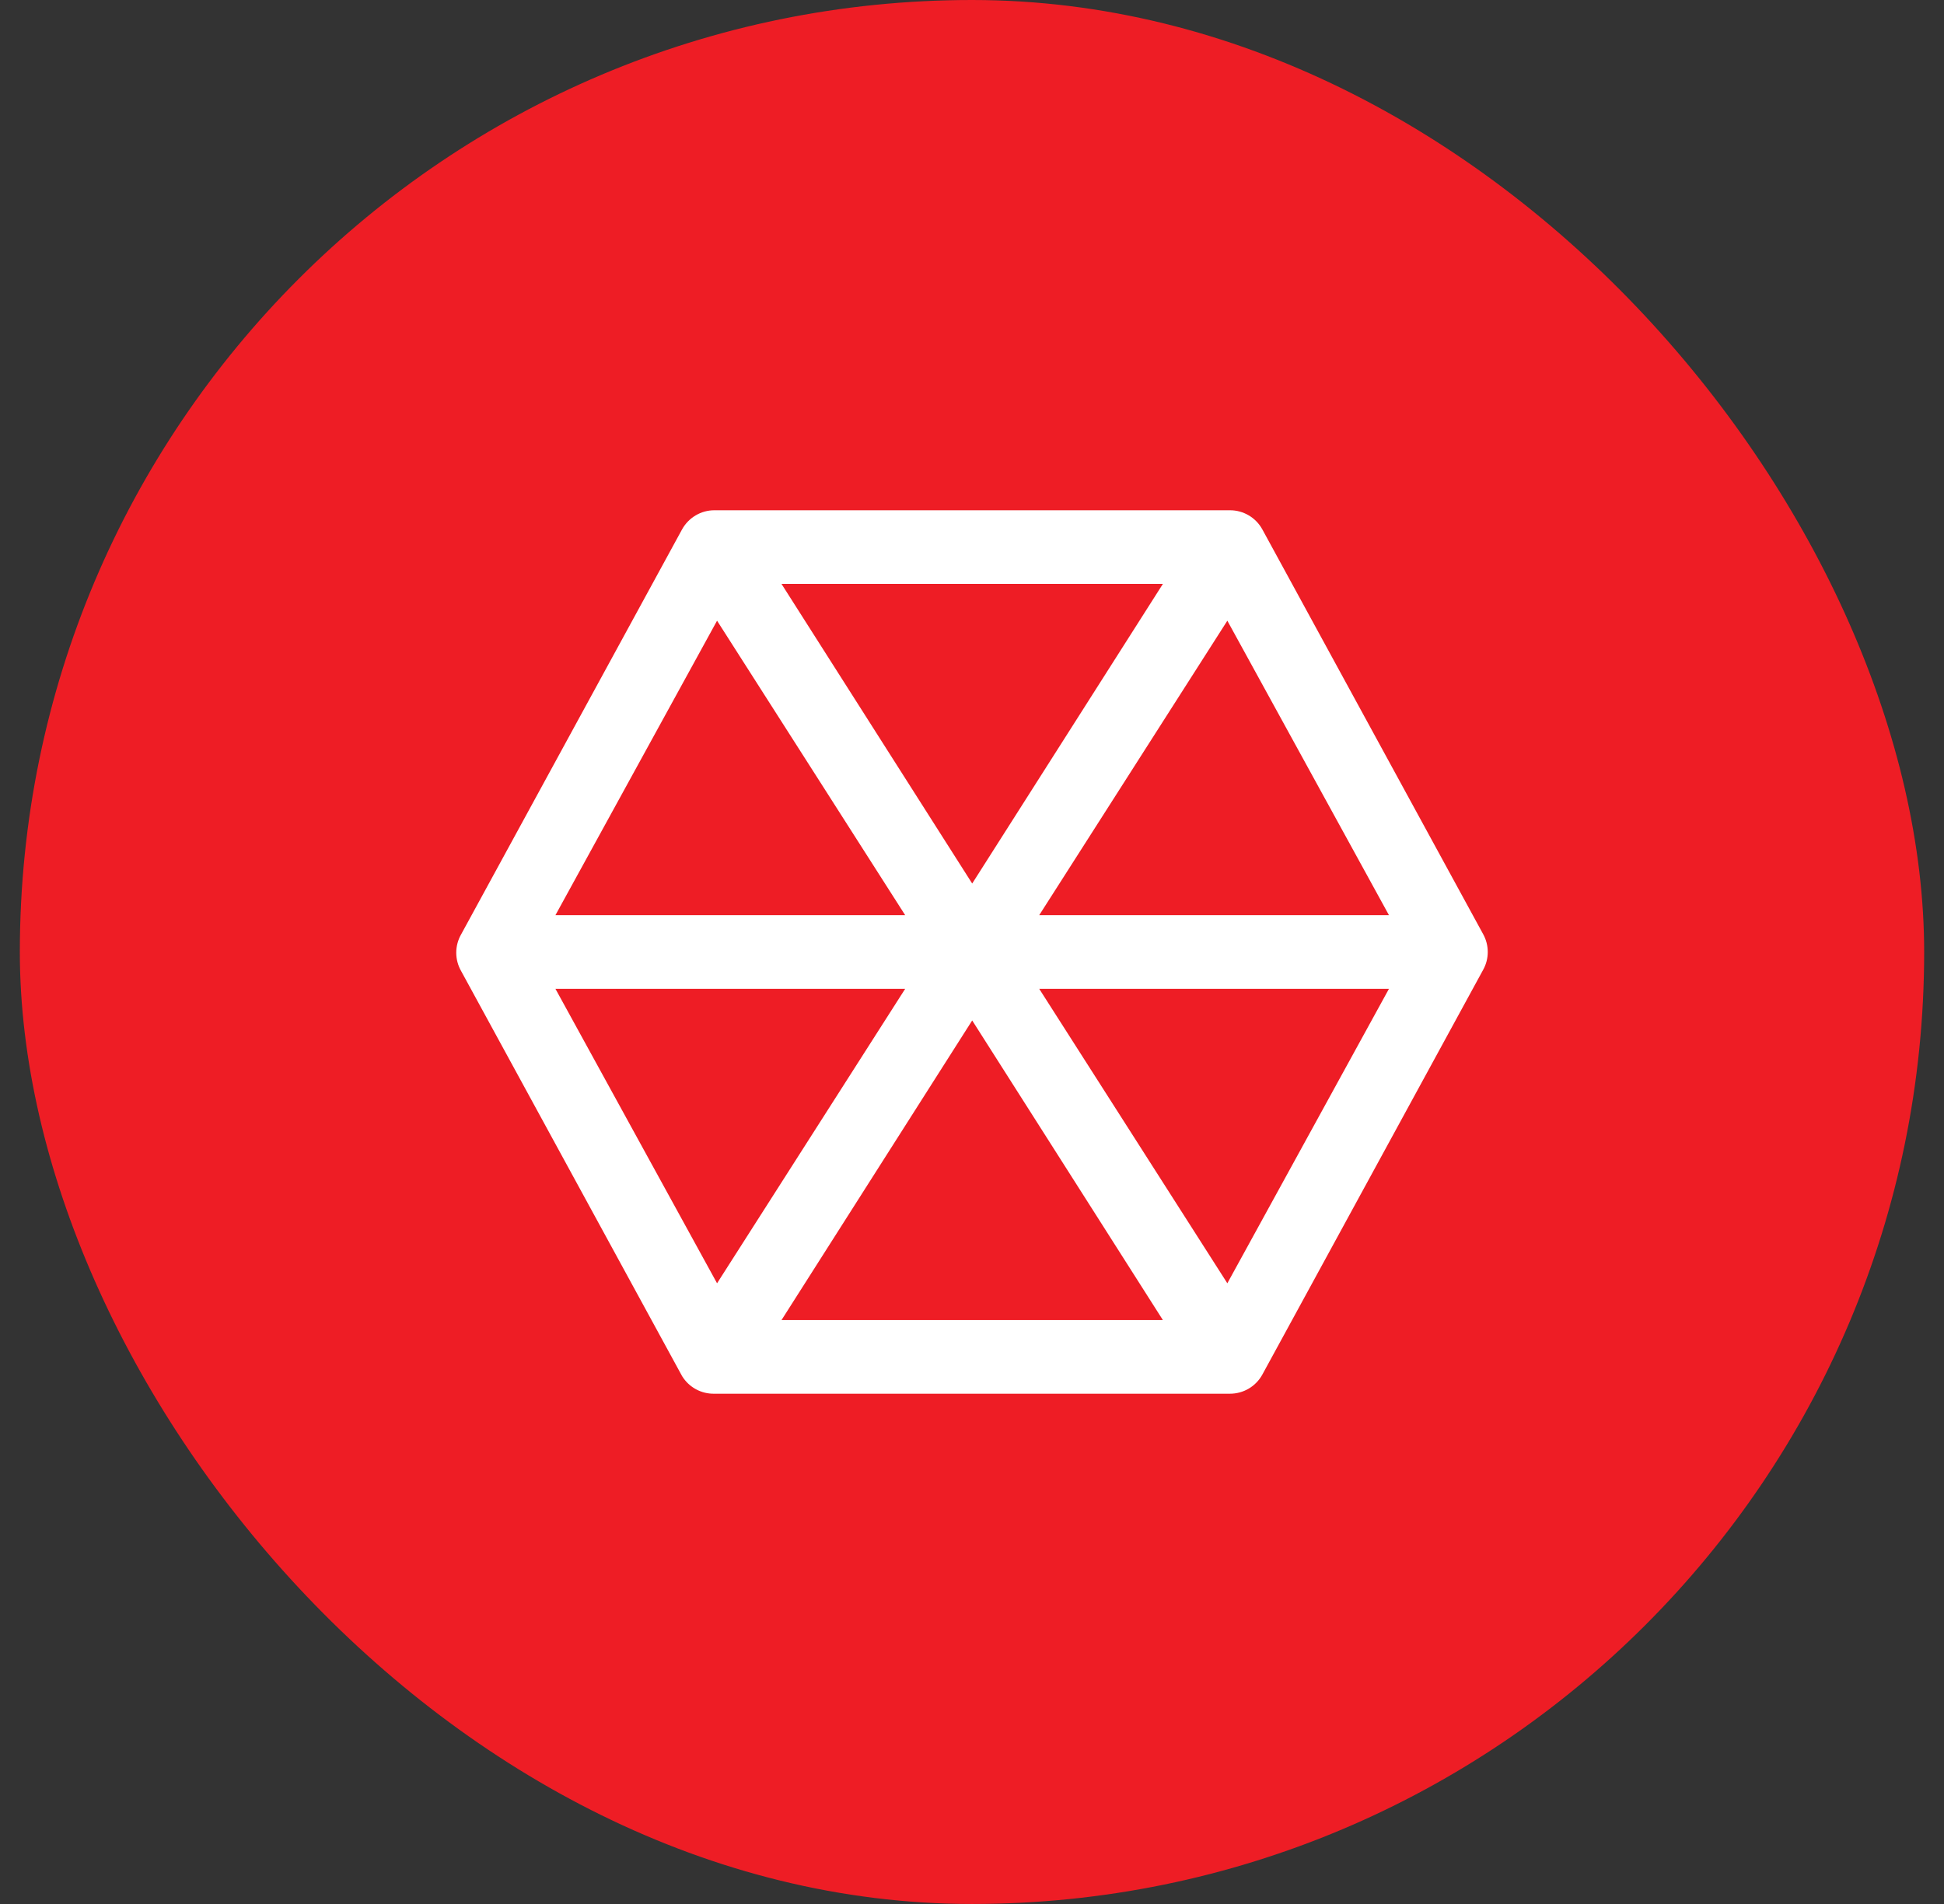
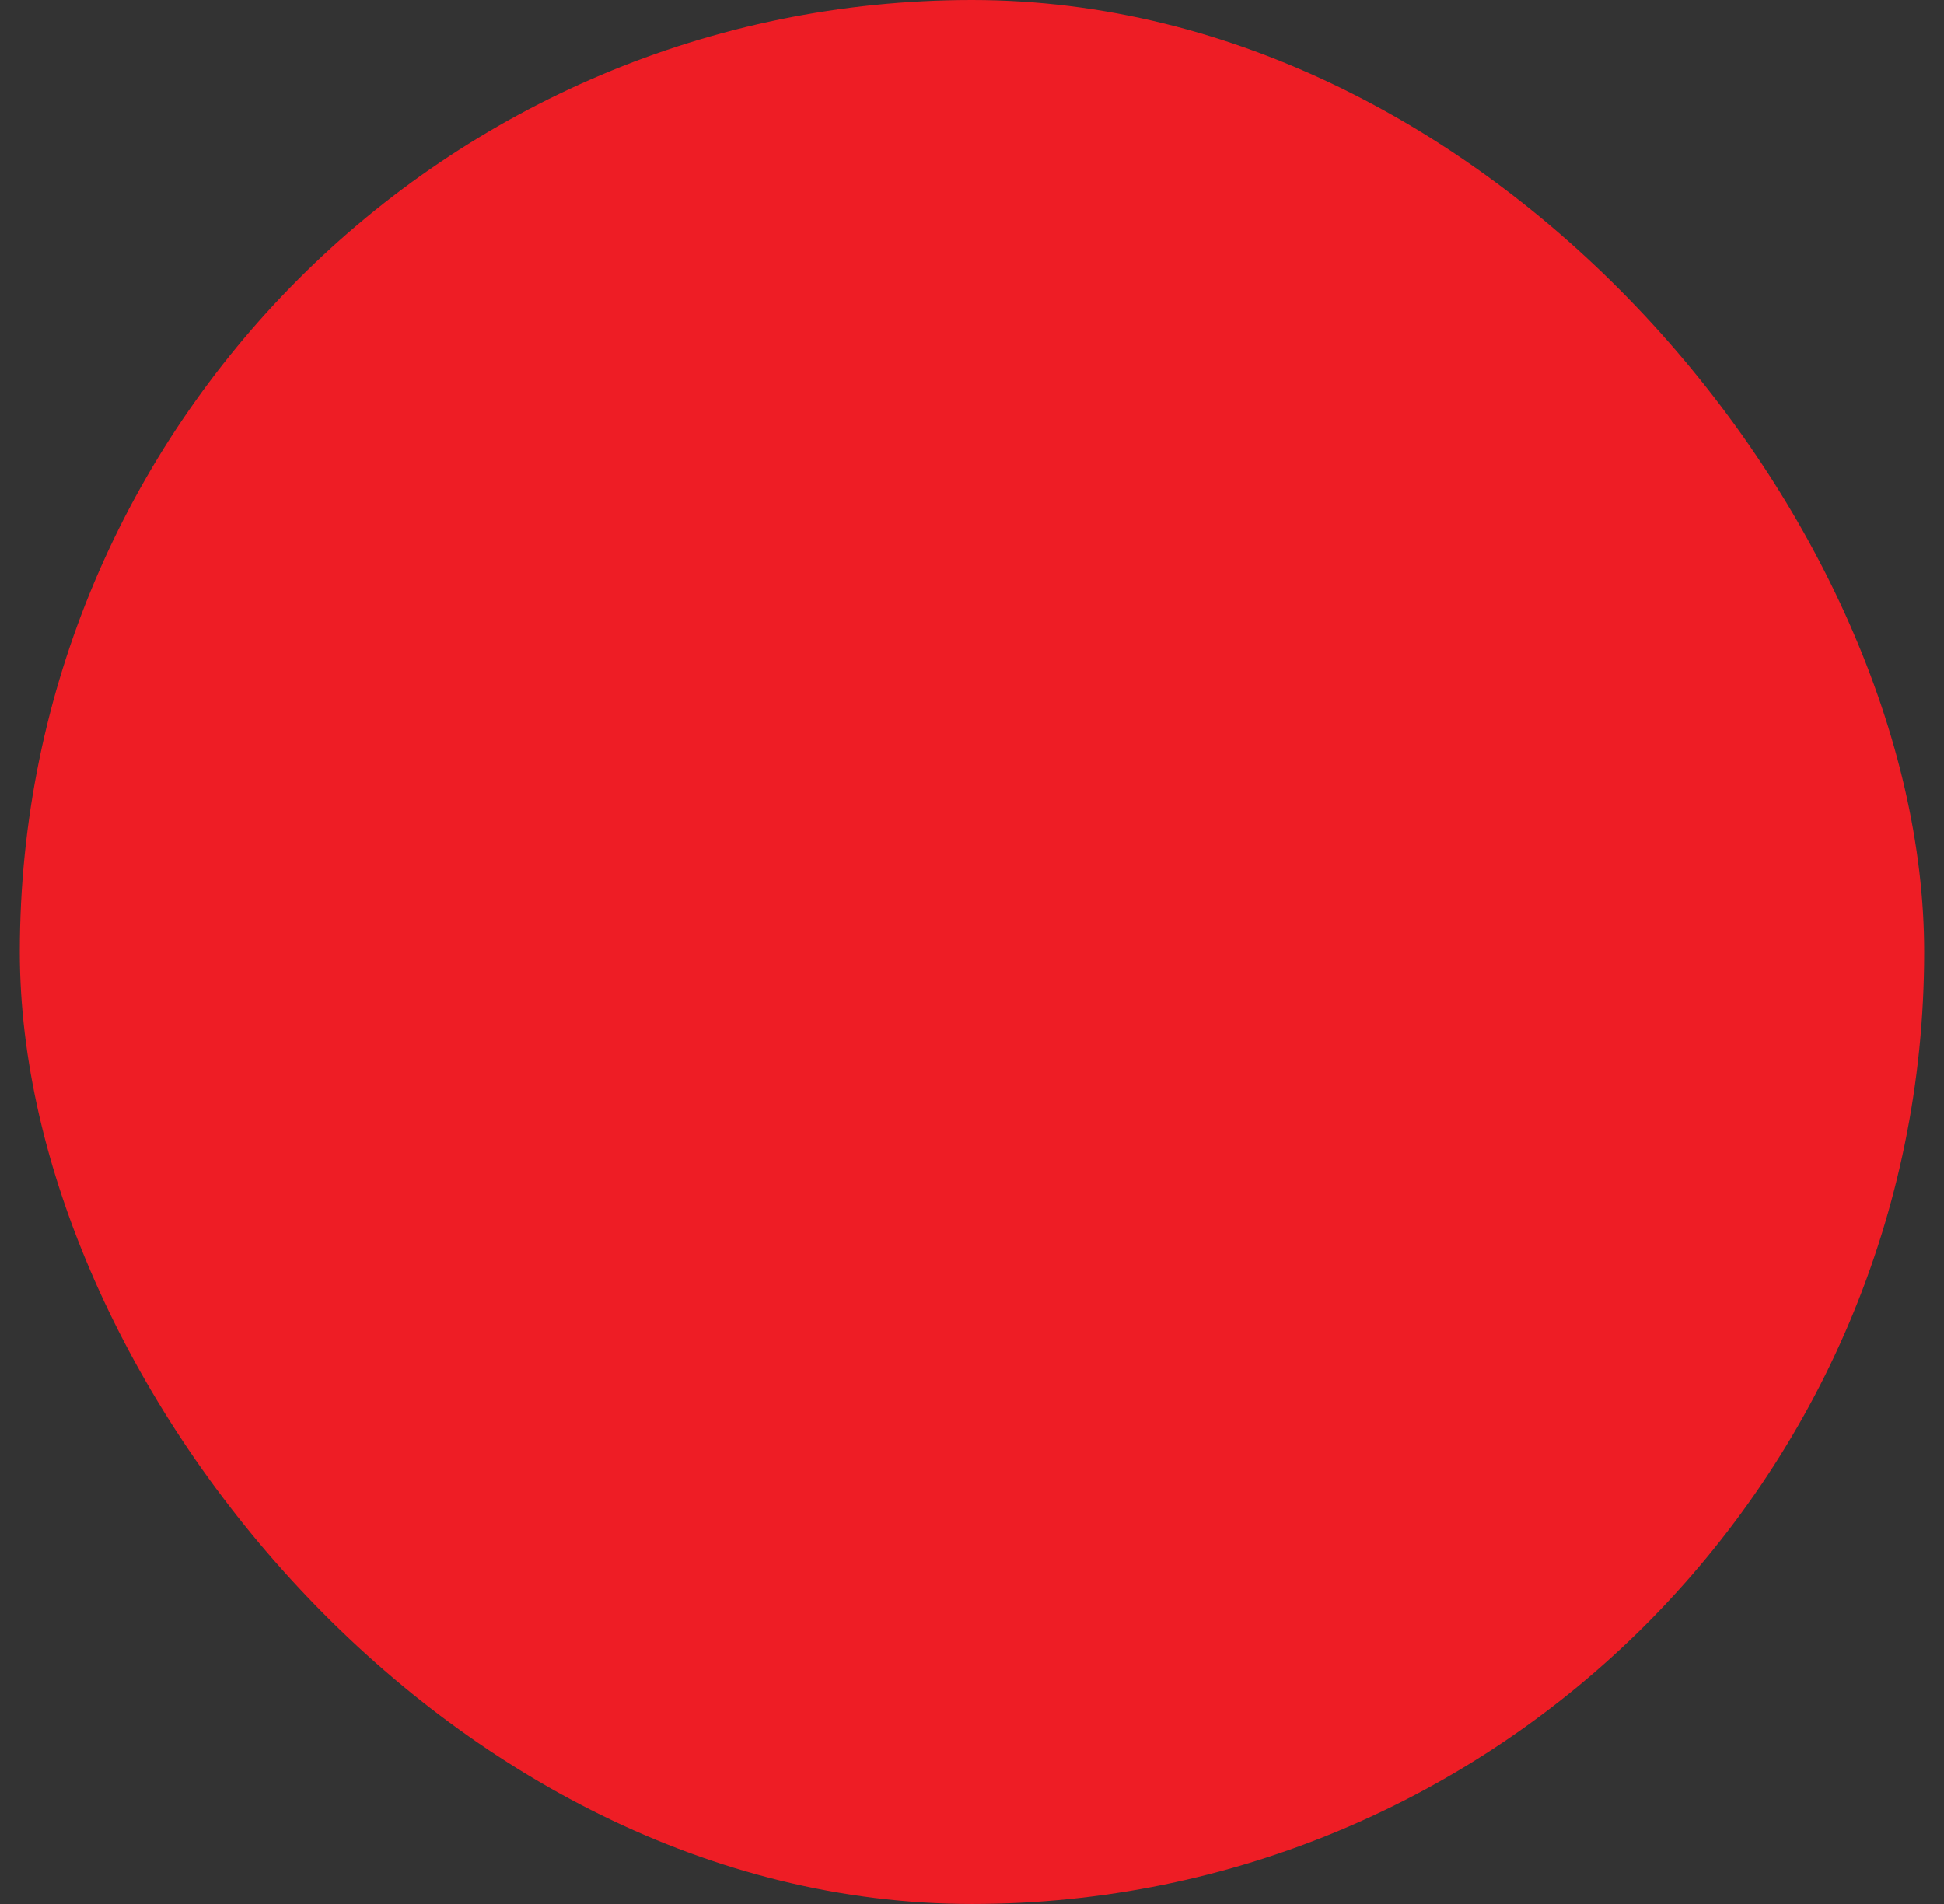
<svg xmlns="http://www.w3.org/2000/svg" width="49" height="48" viewBox="0 0 49 48" fill="none">
  <rect x="0" y="0" width="49" height="48" fill="#333333" stroke="none" />
  <rect x="0.5" width="48" height="48" rx="24" fill="#EE1D25" />
-   <path d="M37.386 23.554L31.818 13.346C31.738 13.2 31.62 13.078 31.476 12.993C31.332 12.908 31.168 12.863 31.001 12.864H18.009C17.842 12.863 17.678 12.908 17.535 12.993C17.391 13.078 17.273 13.2 17.192 13.346L11.624 23.554C11.543 23.695 11.5 23.855 11.5 24.018C11.5 24.181 11.543 24.341 11.624 24.482L17.192 34.691C17.277 34.83 17.398 34.945 17.541 35.023C17.684 35.101 17.846 35.14 18.009 35.136H31.001C31.168 35.136 31.332 35.092 31.476 35.007C31.62 34.922 31.738 34.8 31.818 34.654L37.386 24.445C37.461 24.309 37.5 24.156 37.5 24C37.5 23.844 37.461 23.691 37.386 23.554ZM30.936 15.648L35.01 23.072H26.194L30.936 15.648ZM24.505 22.274L19.698 14.72H29.312L24.505 22.274ZM18.074 15.648L22.816 23.072H14L18.074 15.648ZM14 24.928H22.816L18.074 32.352L14 24.928ZM24.505 25.726L29.312 33.28H19.698L24.505 25.726ZM30.936 32.352L26.194 24.928H35.01L30.936 32.352Z" fill="white" />
</svg>